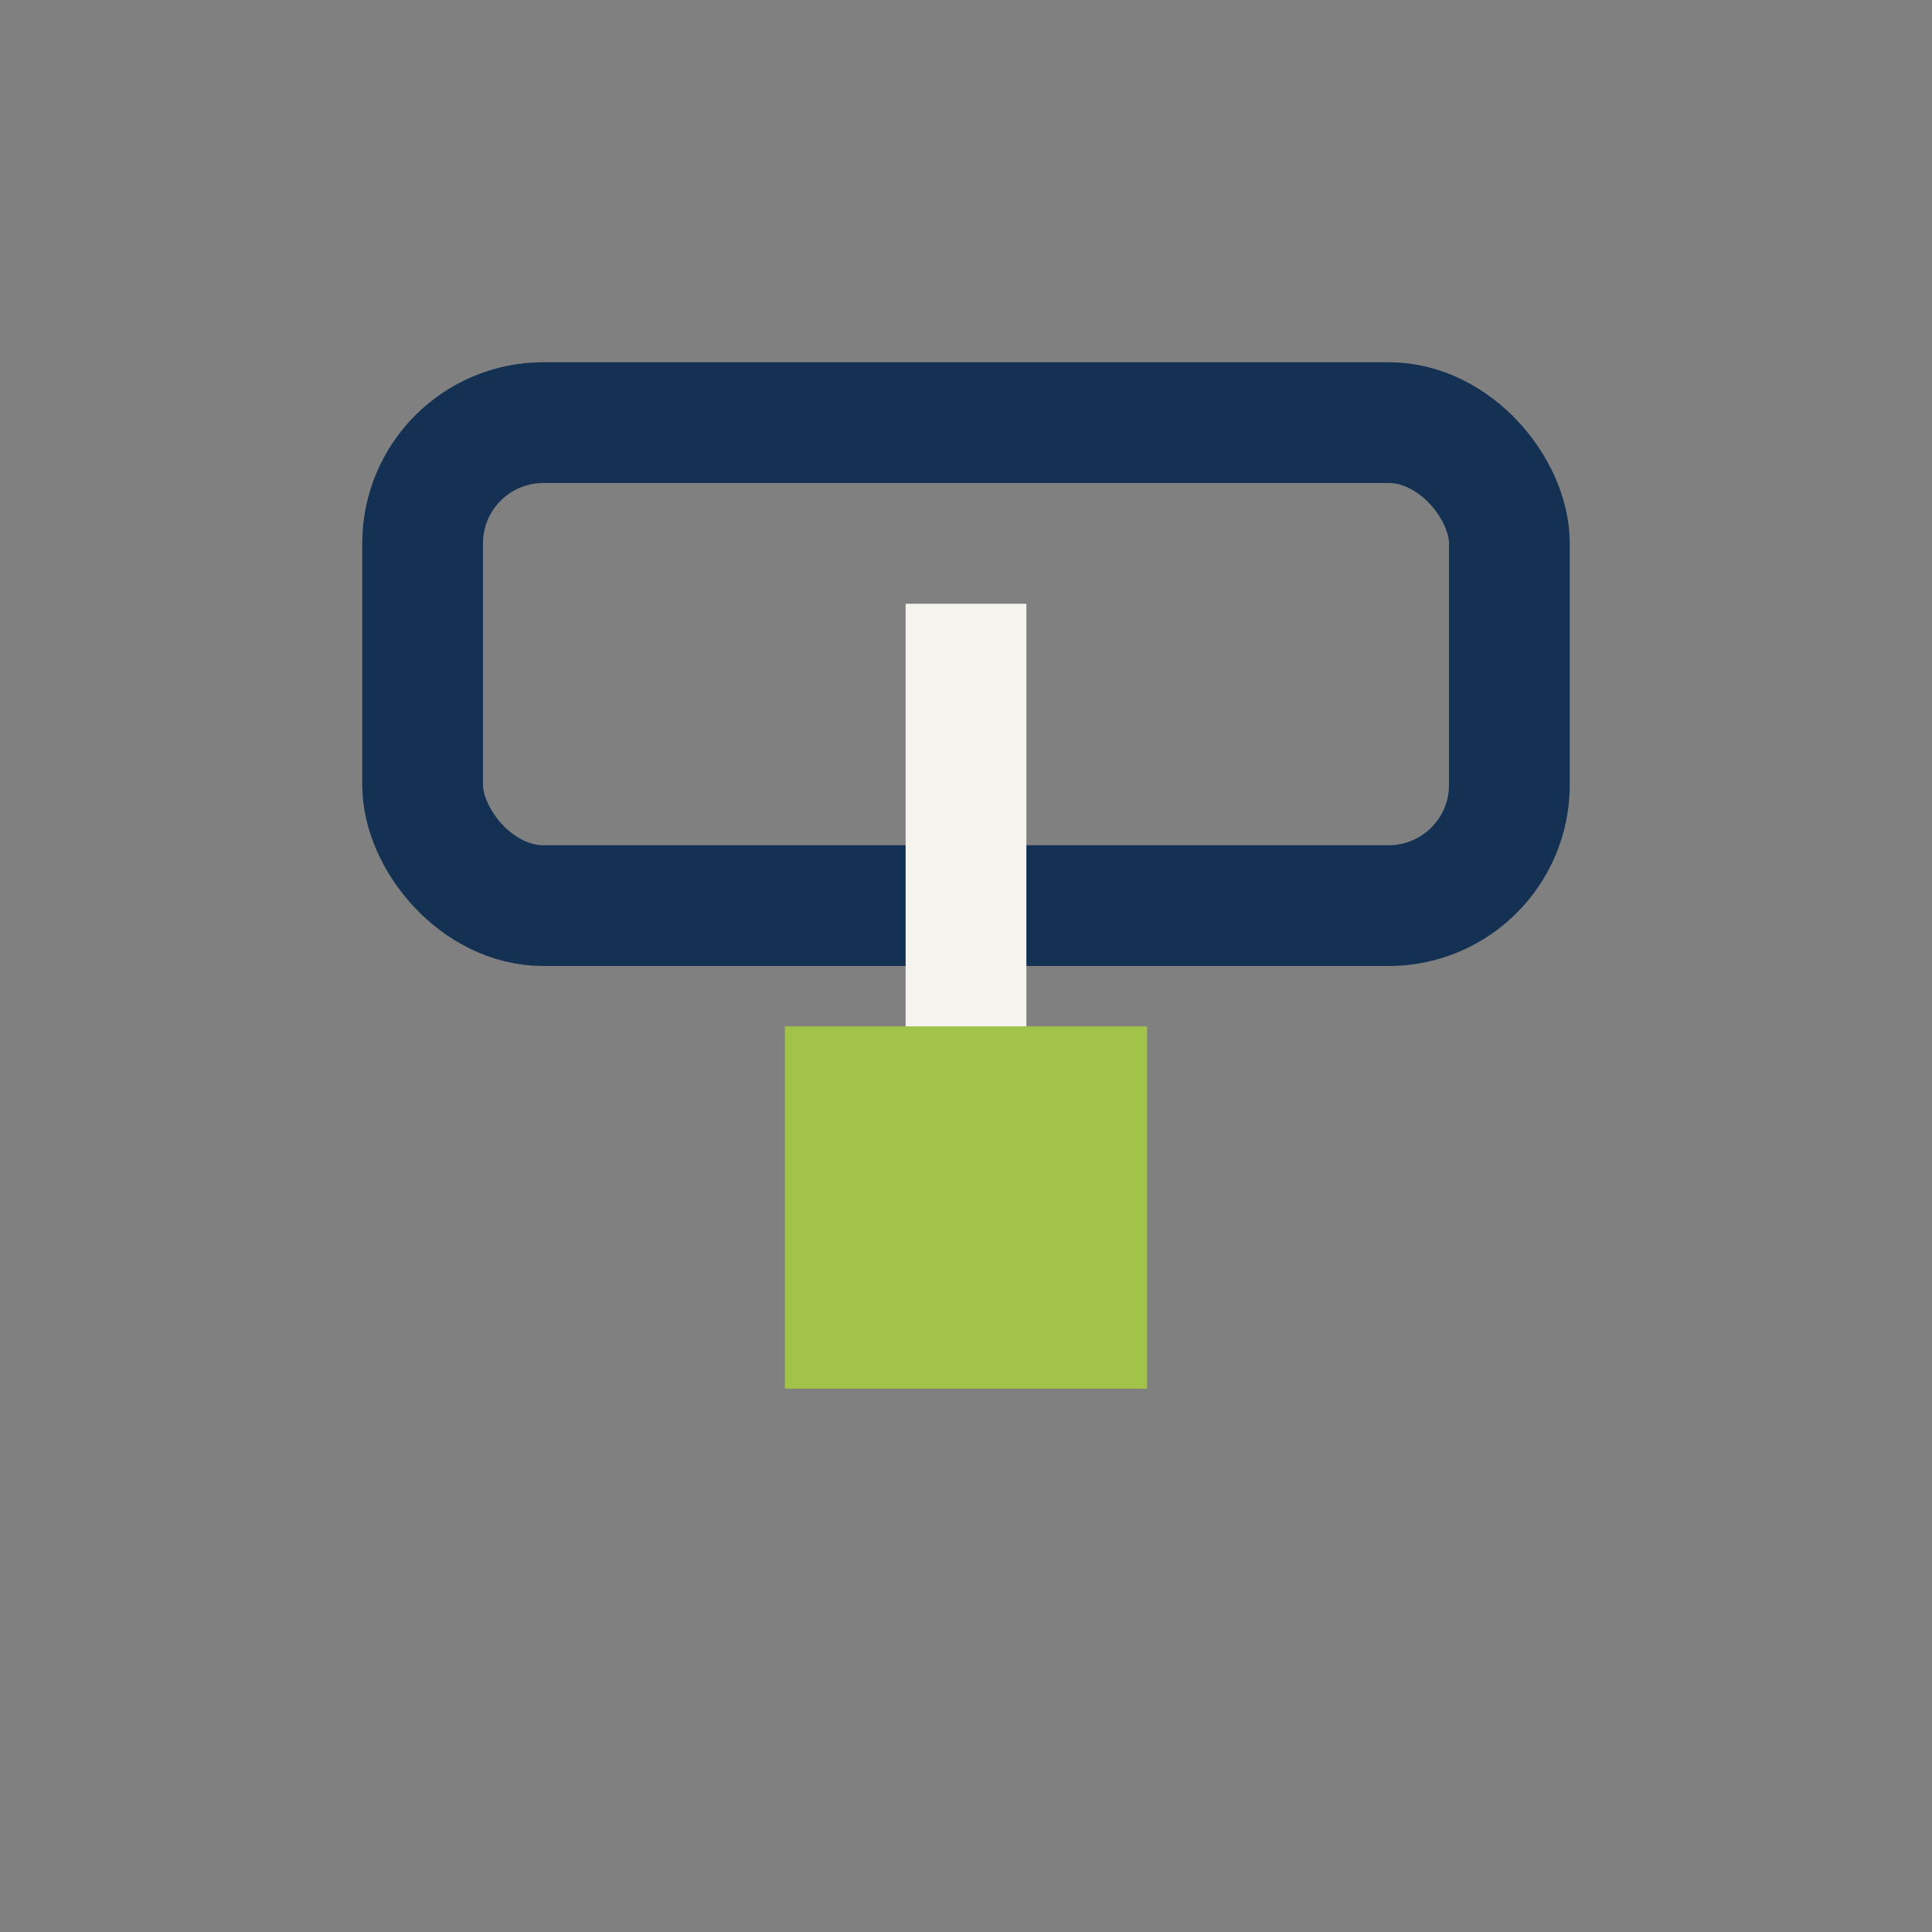
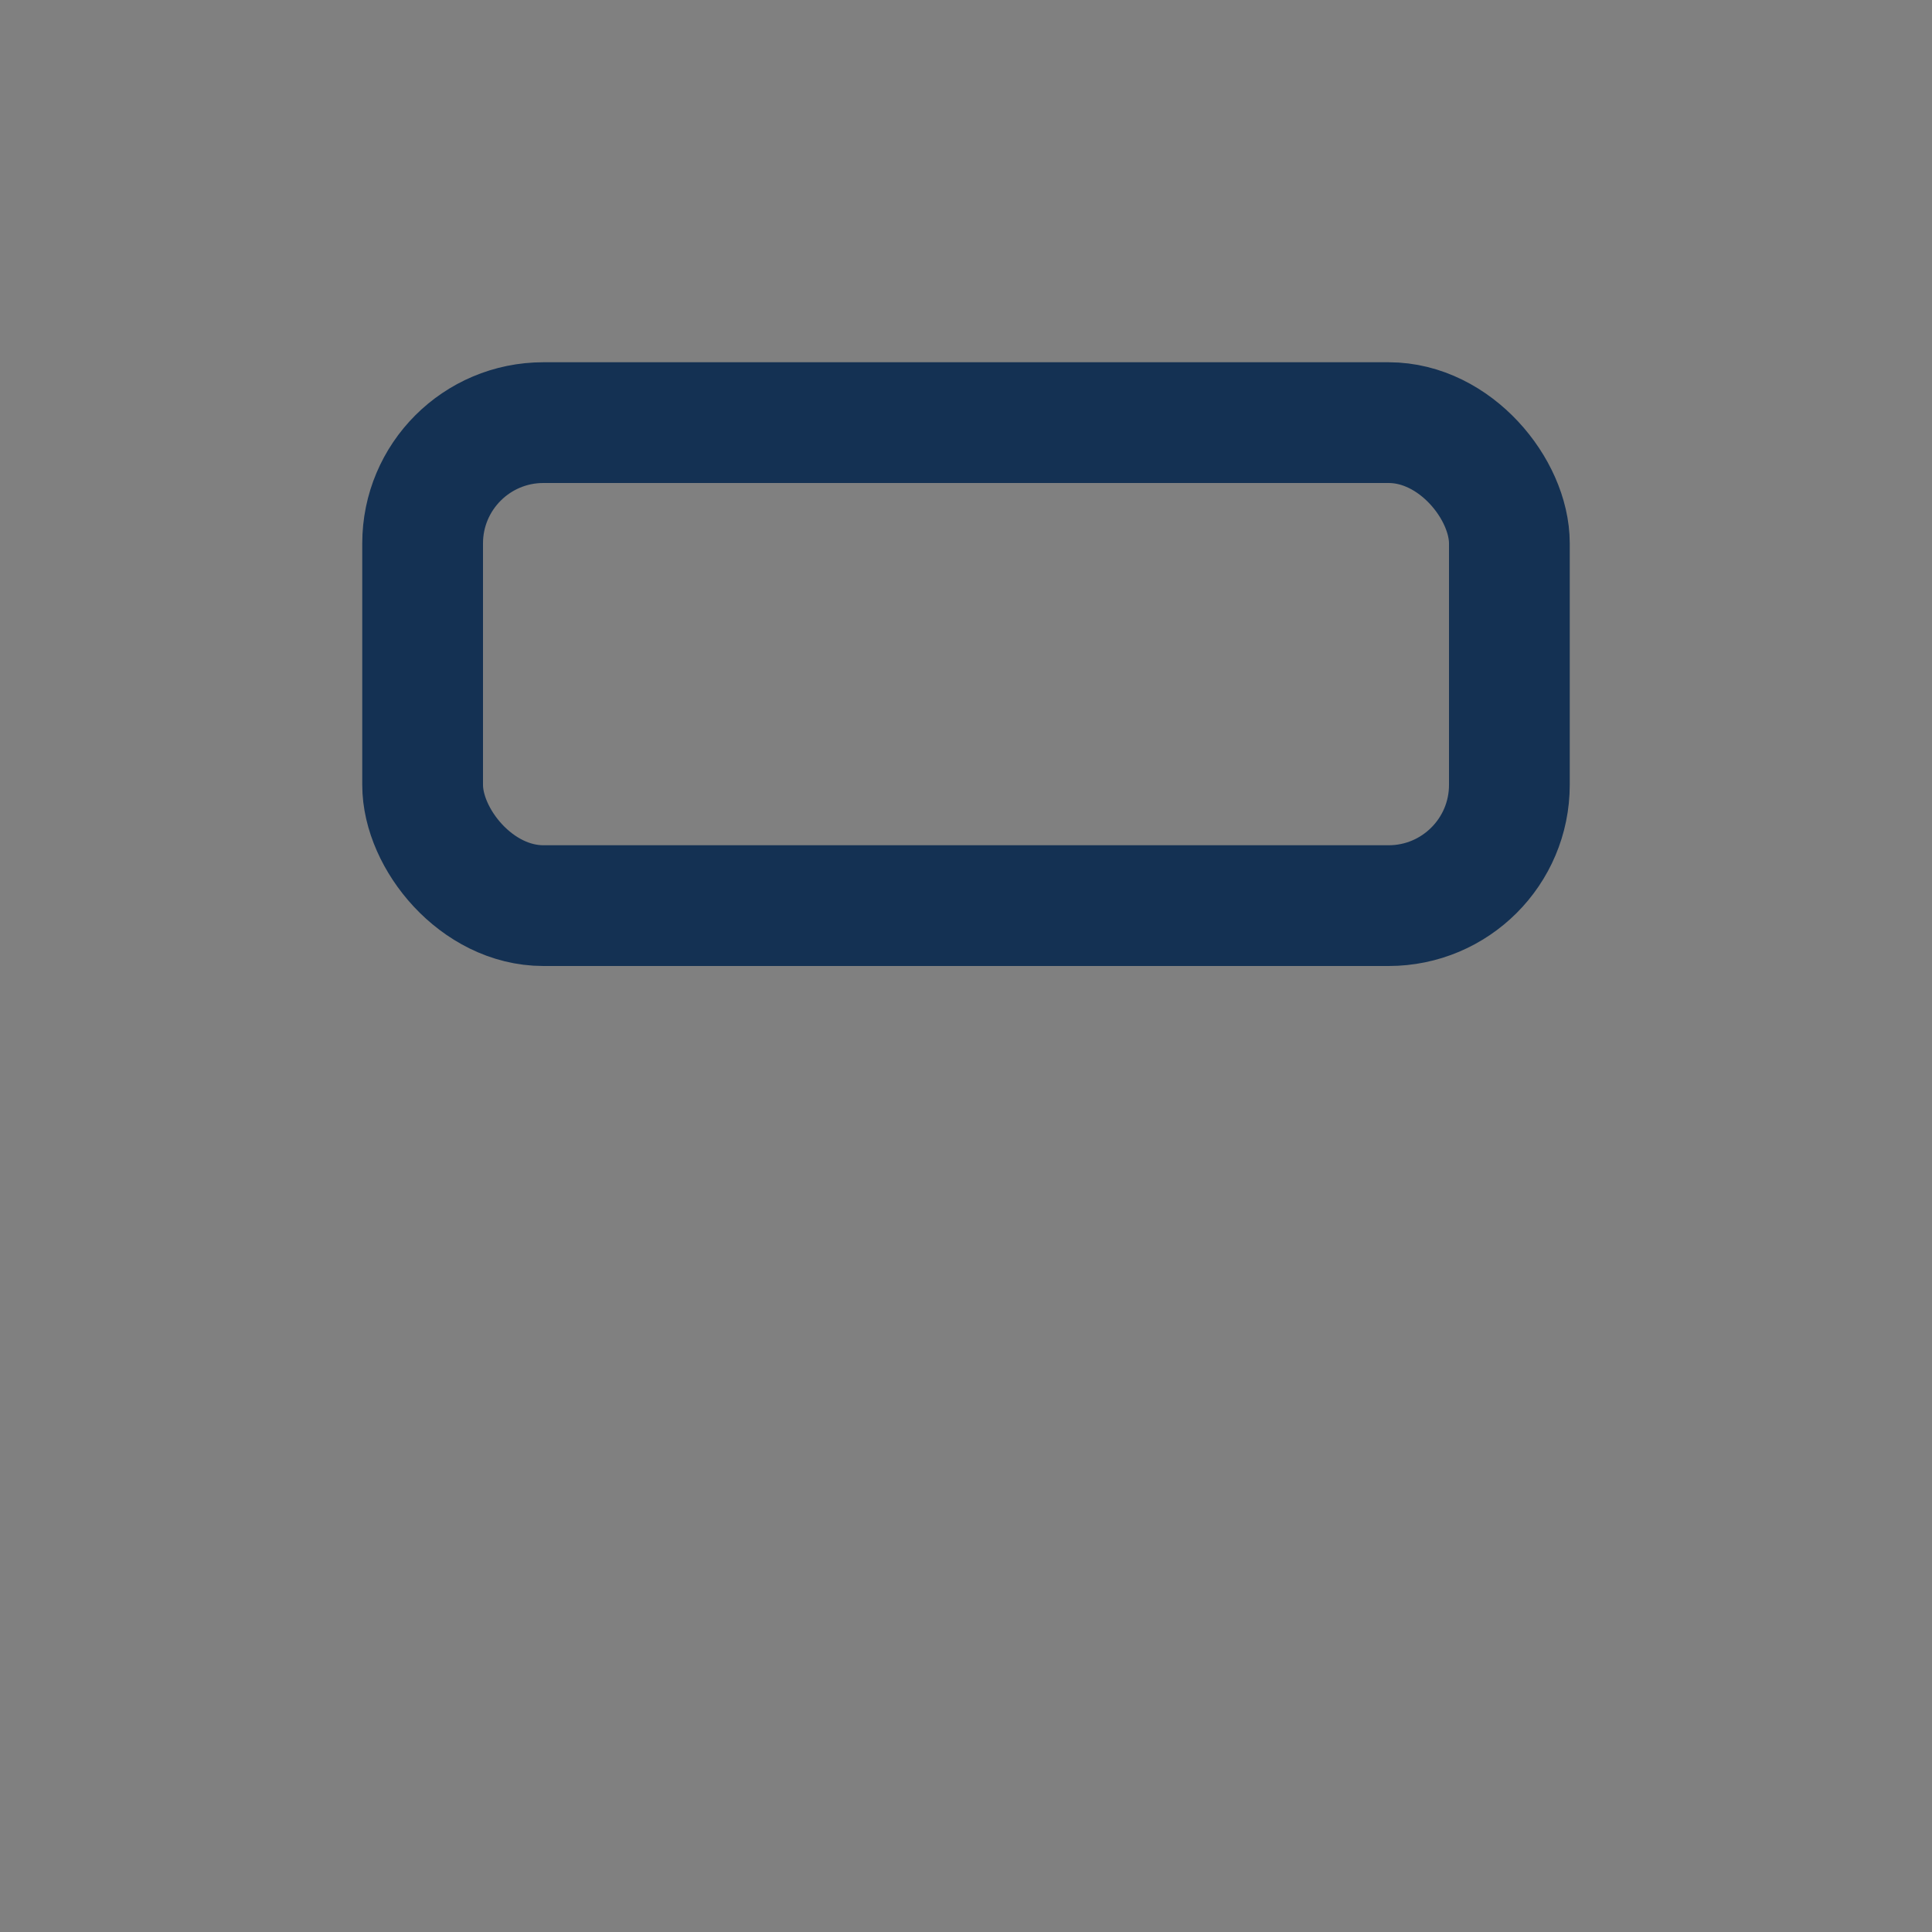
<svg xmlns="http://www.w3.org/2000/svg" width="32" height="32" viewBox="0 0 32 32">
  <rect x="0" y="0" width="32" height="32" fill="#808080" stroke="none" />
  <rect x="7" y="7" width="18" height="8" rx="2" fill="none" stroke="#143153" stroke-width="2" />
-   <rect x="13" y="17" width="6" height="6" fill="#A1C349" />
-   <rect x="15" y="10" width="2" height="7" fill="#F4F3EE" />
</svg>